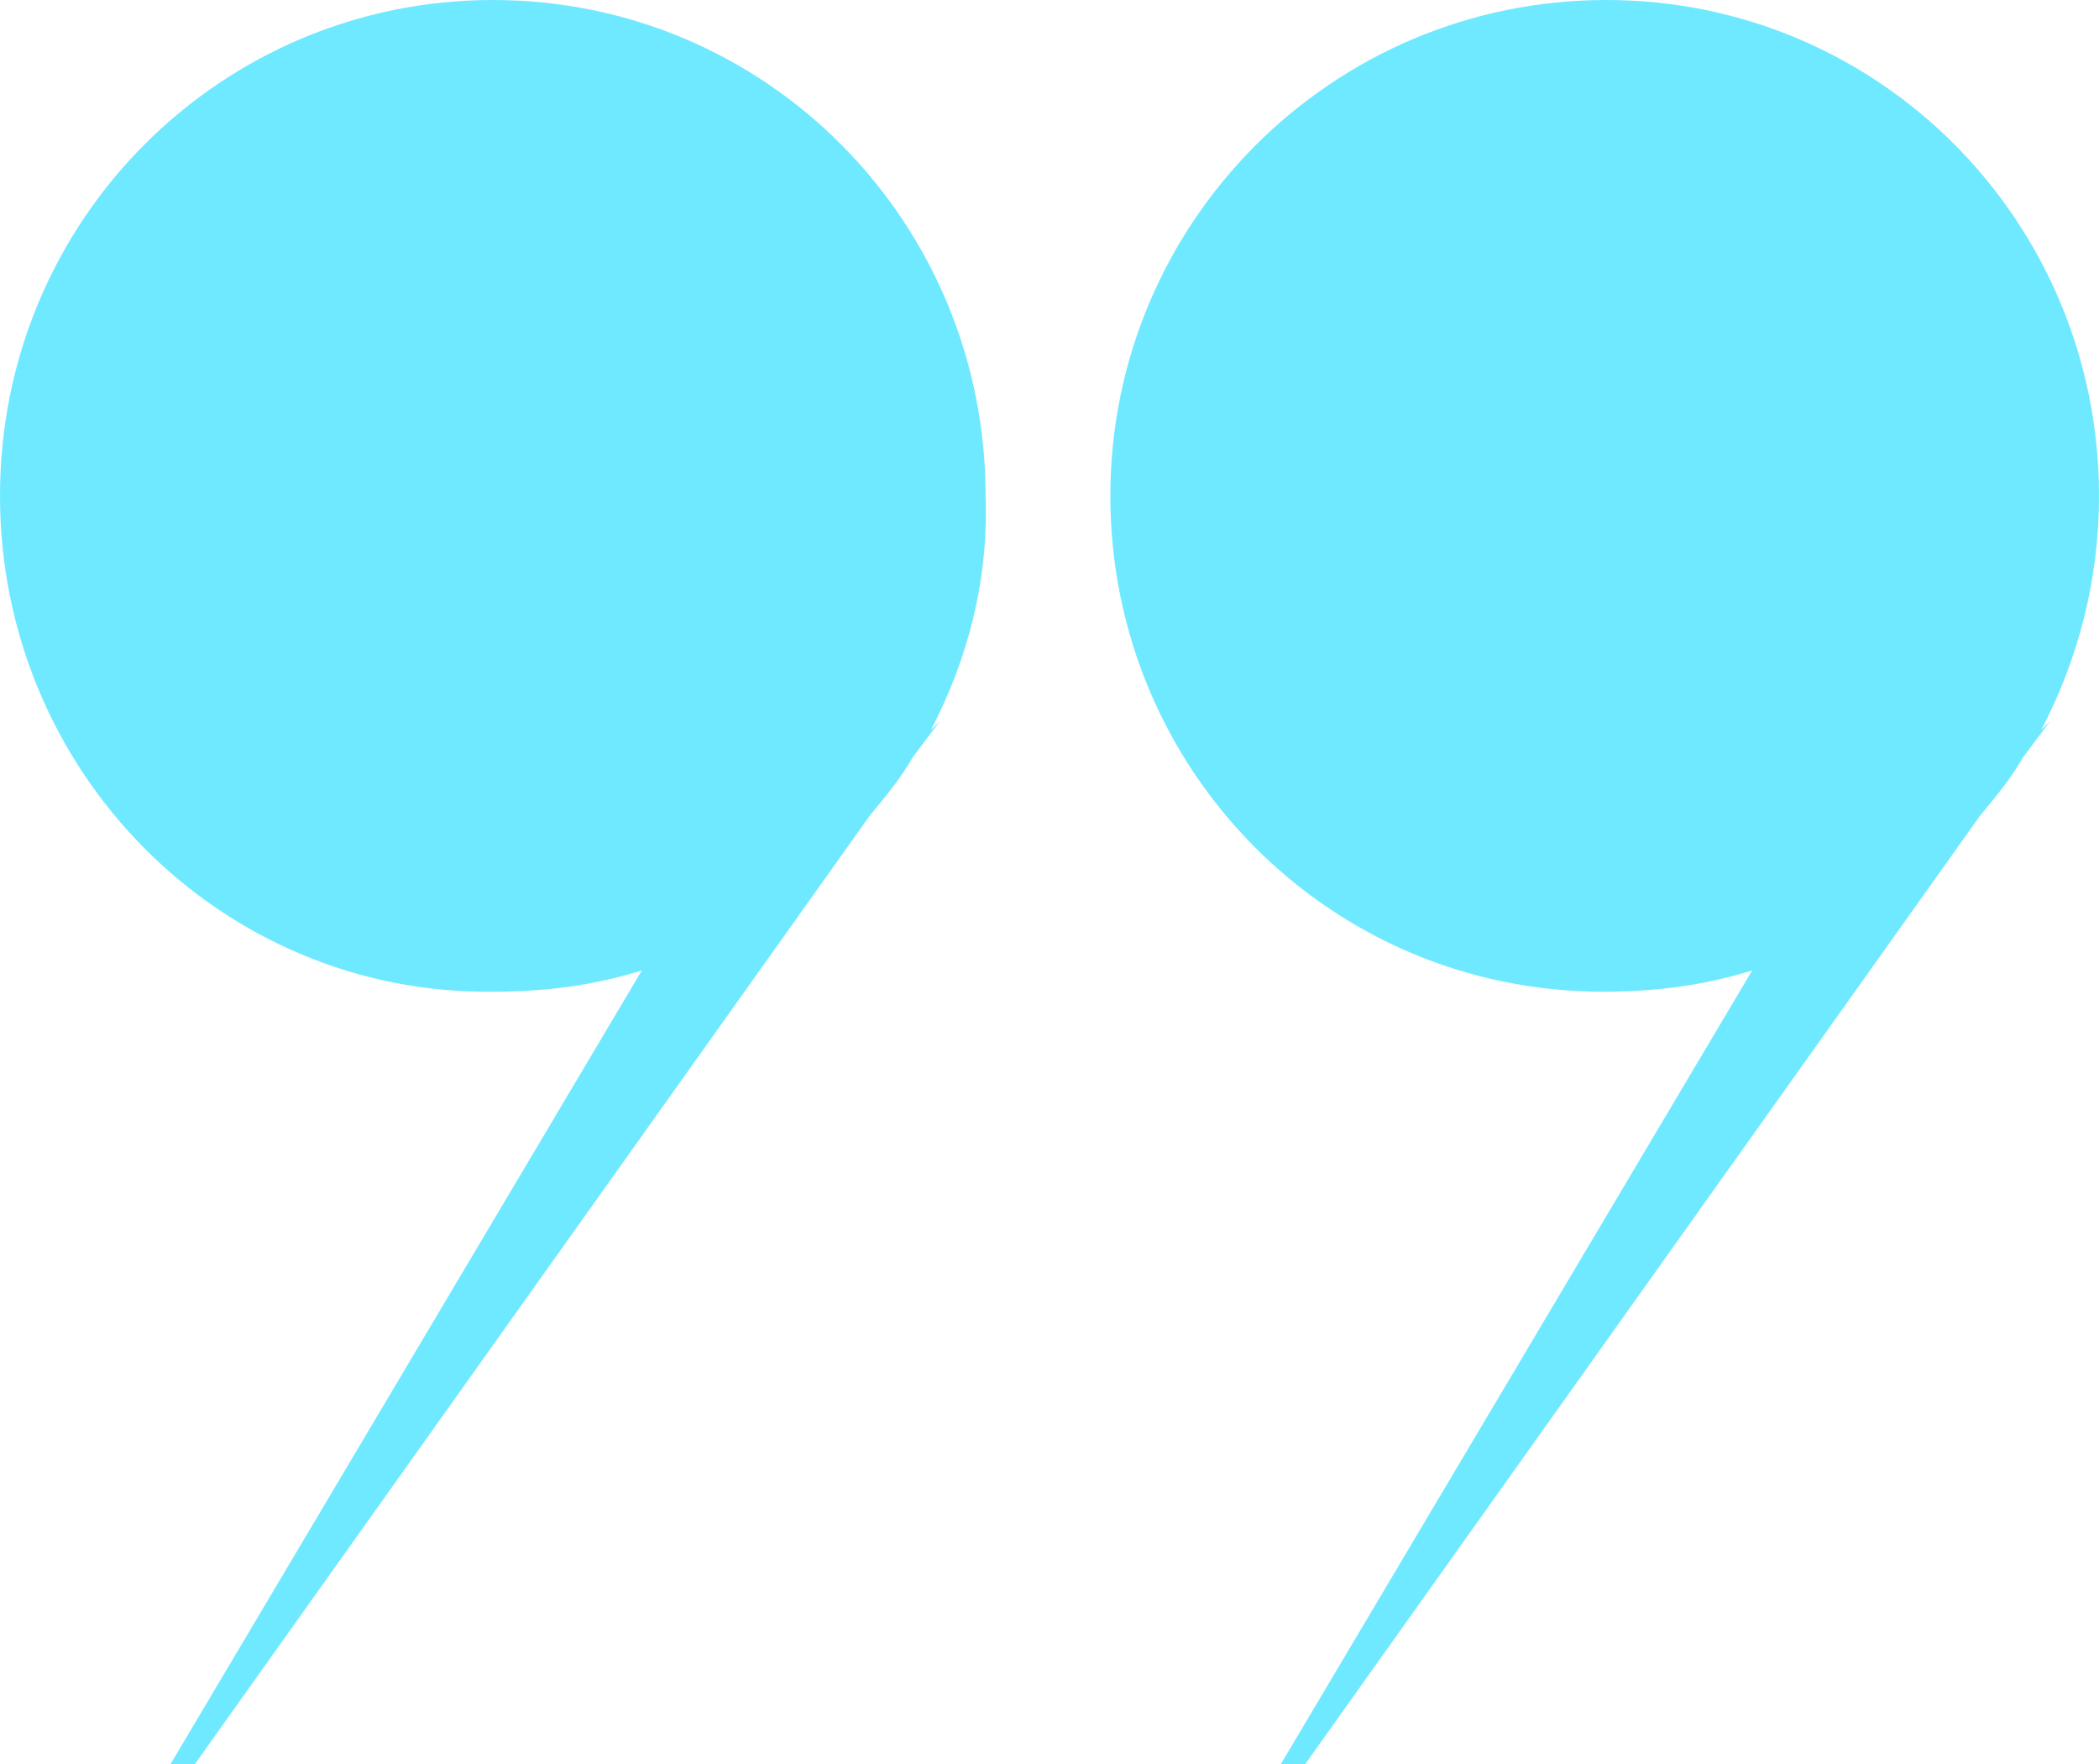
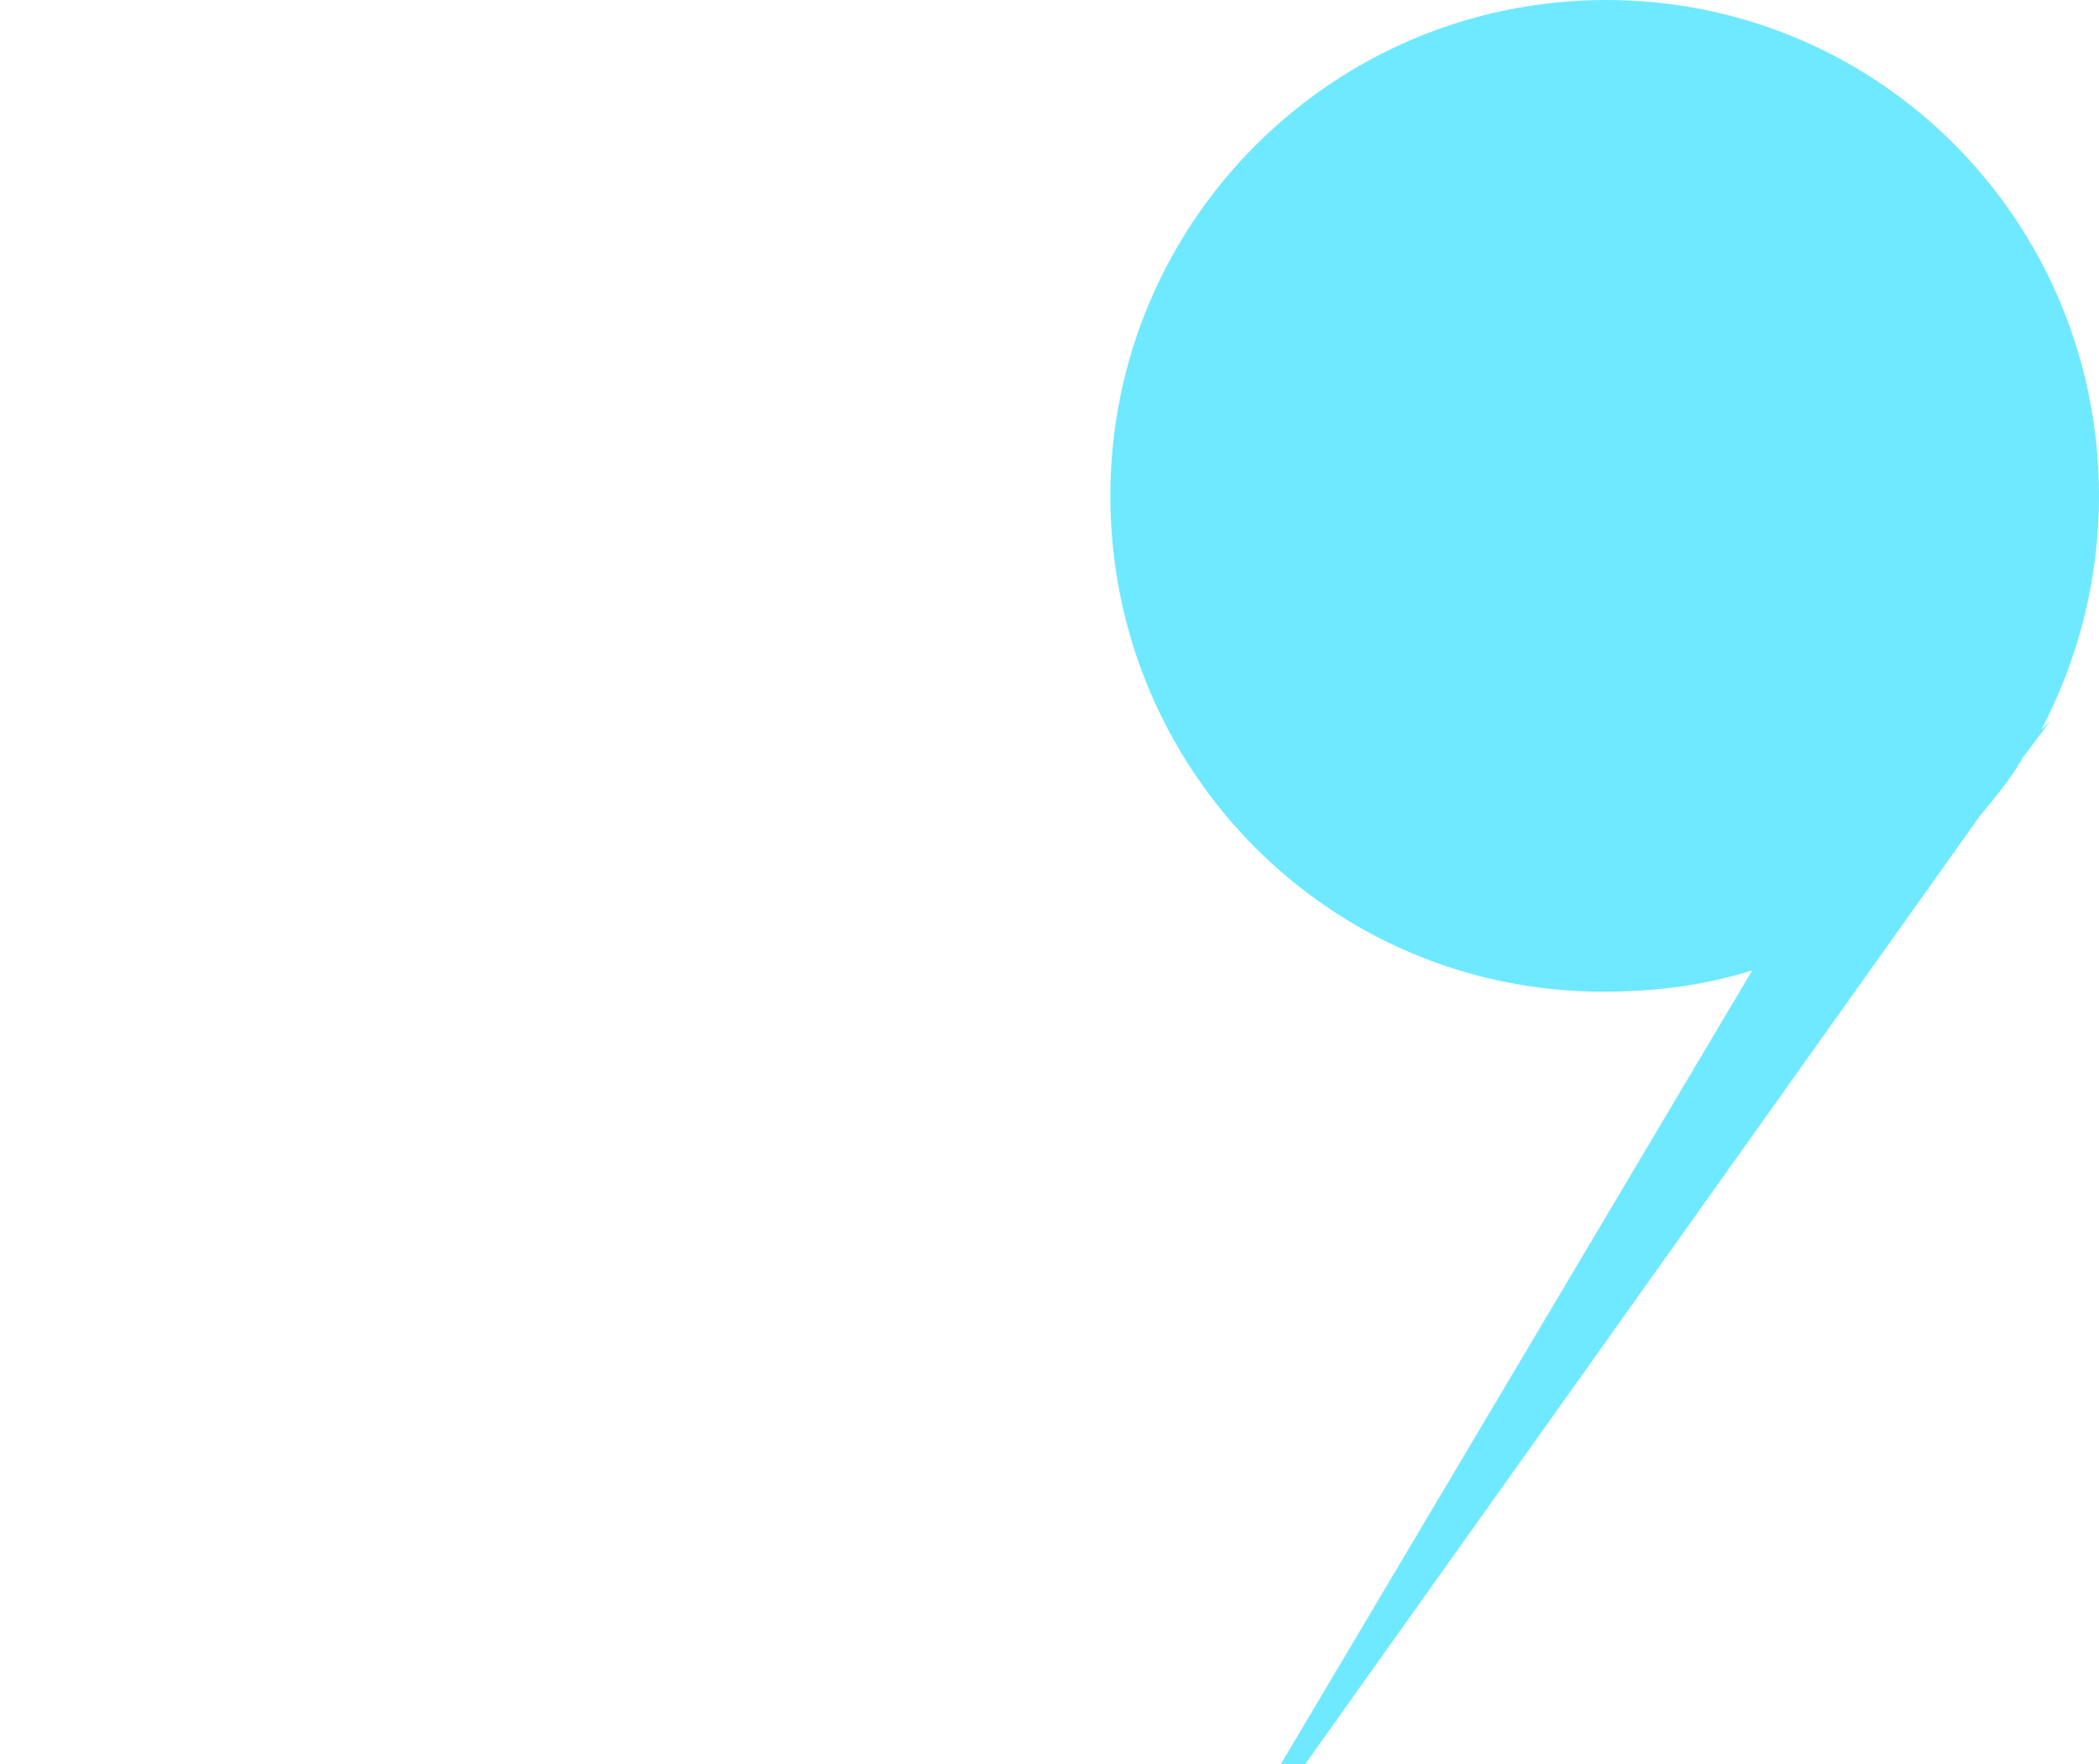
<svg xmlns="http://www.w3.org/2000/svg" id="Layer_1" viewBox="0 0 69 58">
  <style>.st0{fill:#6fe9ff}</style>
  <title>Group 5</title>
  <g id="Symbols">
    <g id="QUOTE-MARKS">
      <g id="Group-5">
-         <path id="Combined-Shape" class="st0" d="M30.6 24l.3-.3-.9 1.2c-.4.7-.9 1.3-1.4 1.9L6.4 58h-.8l15.5-26.1c-1.6.5-3.2.7-4.9.7C7.3 32.7 0 25.4 0 16.3S7.3 0 16.2 0c9 0 16.2 7.3 16.2 16.3.1 2.8-.6 5.4-1.8 7.7z" />
        <path id="Combined-Shape-Copy" class="st0" d="M67.1 24l.3-.3-.9 1.2c-.4.7-.9 1.3-1.4 1.9L42.9 58h-.8l15.5-26.1c-1.6.5-3.2.7-4.9.7-9 0-16.2-7.3-16.2-16.3S43.8 0 52.8 0 69 7.3 69 16.3c0 2.8-.7 5.4-1.9 7.7z" />
      </g>
    </g>
  </g>
</svg>